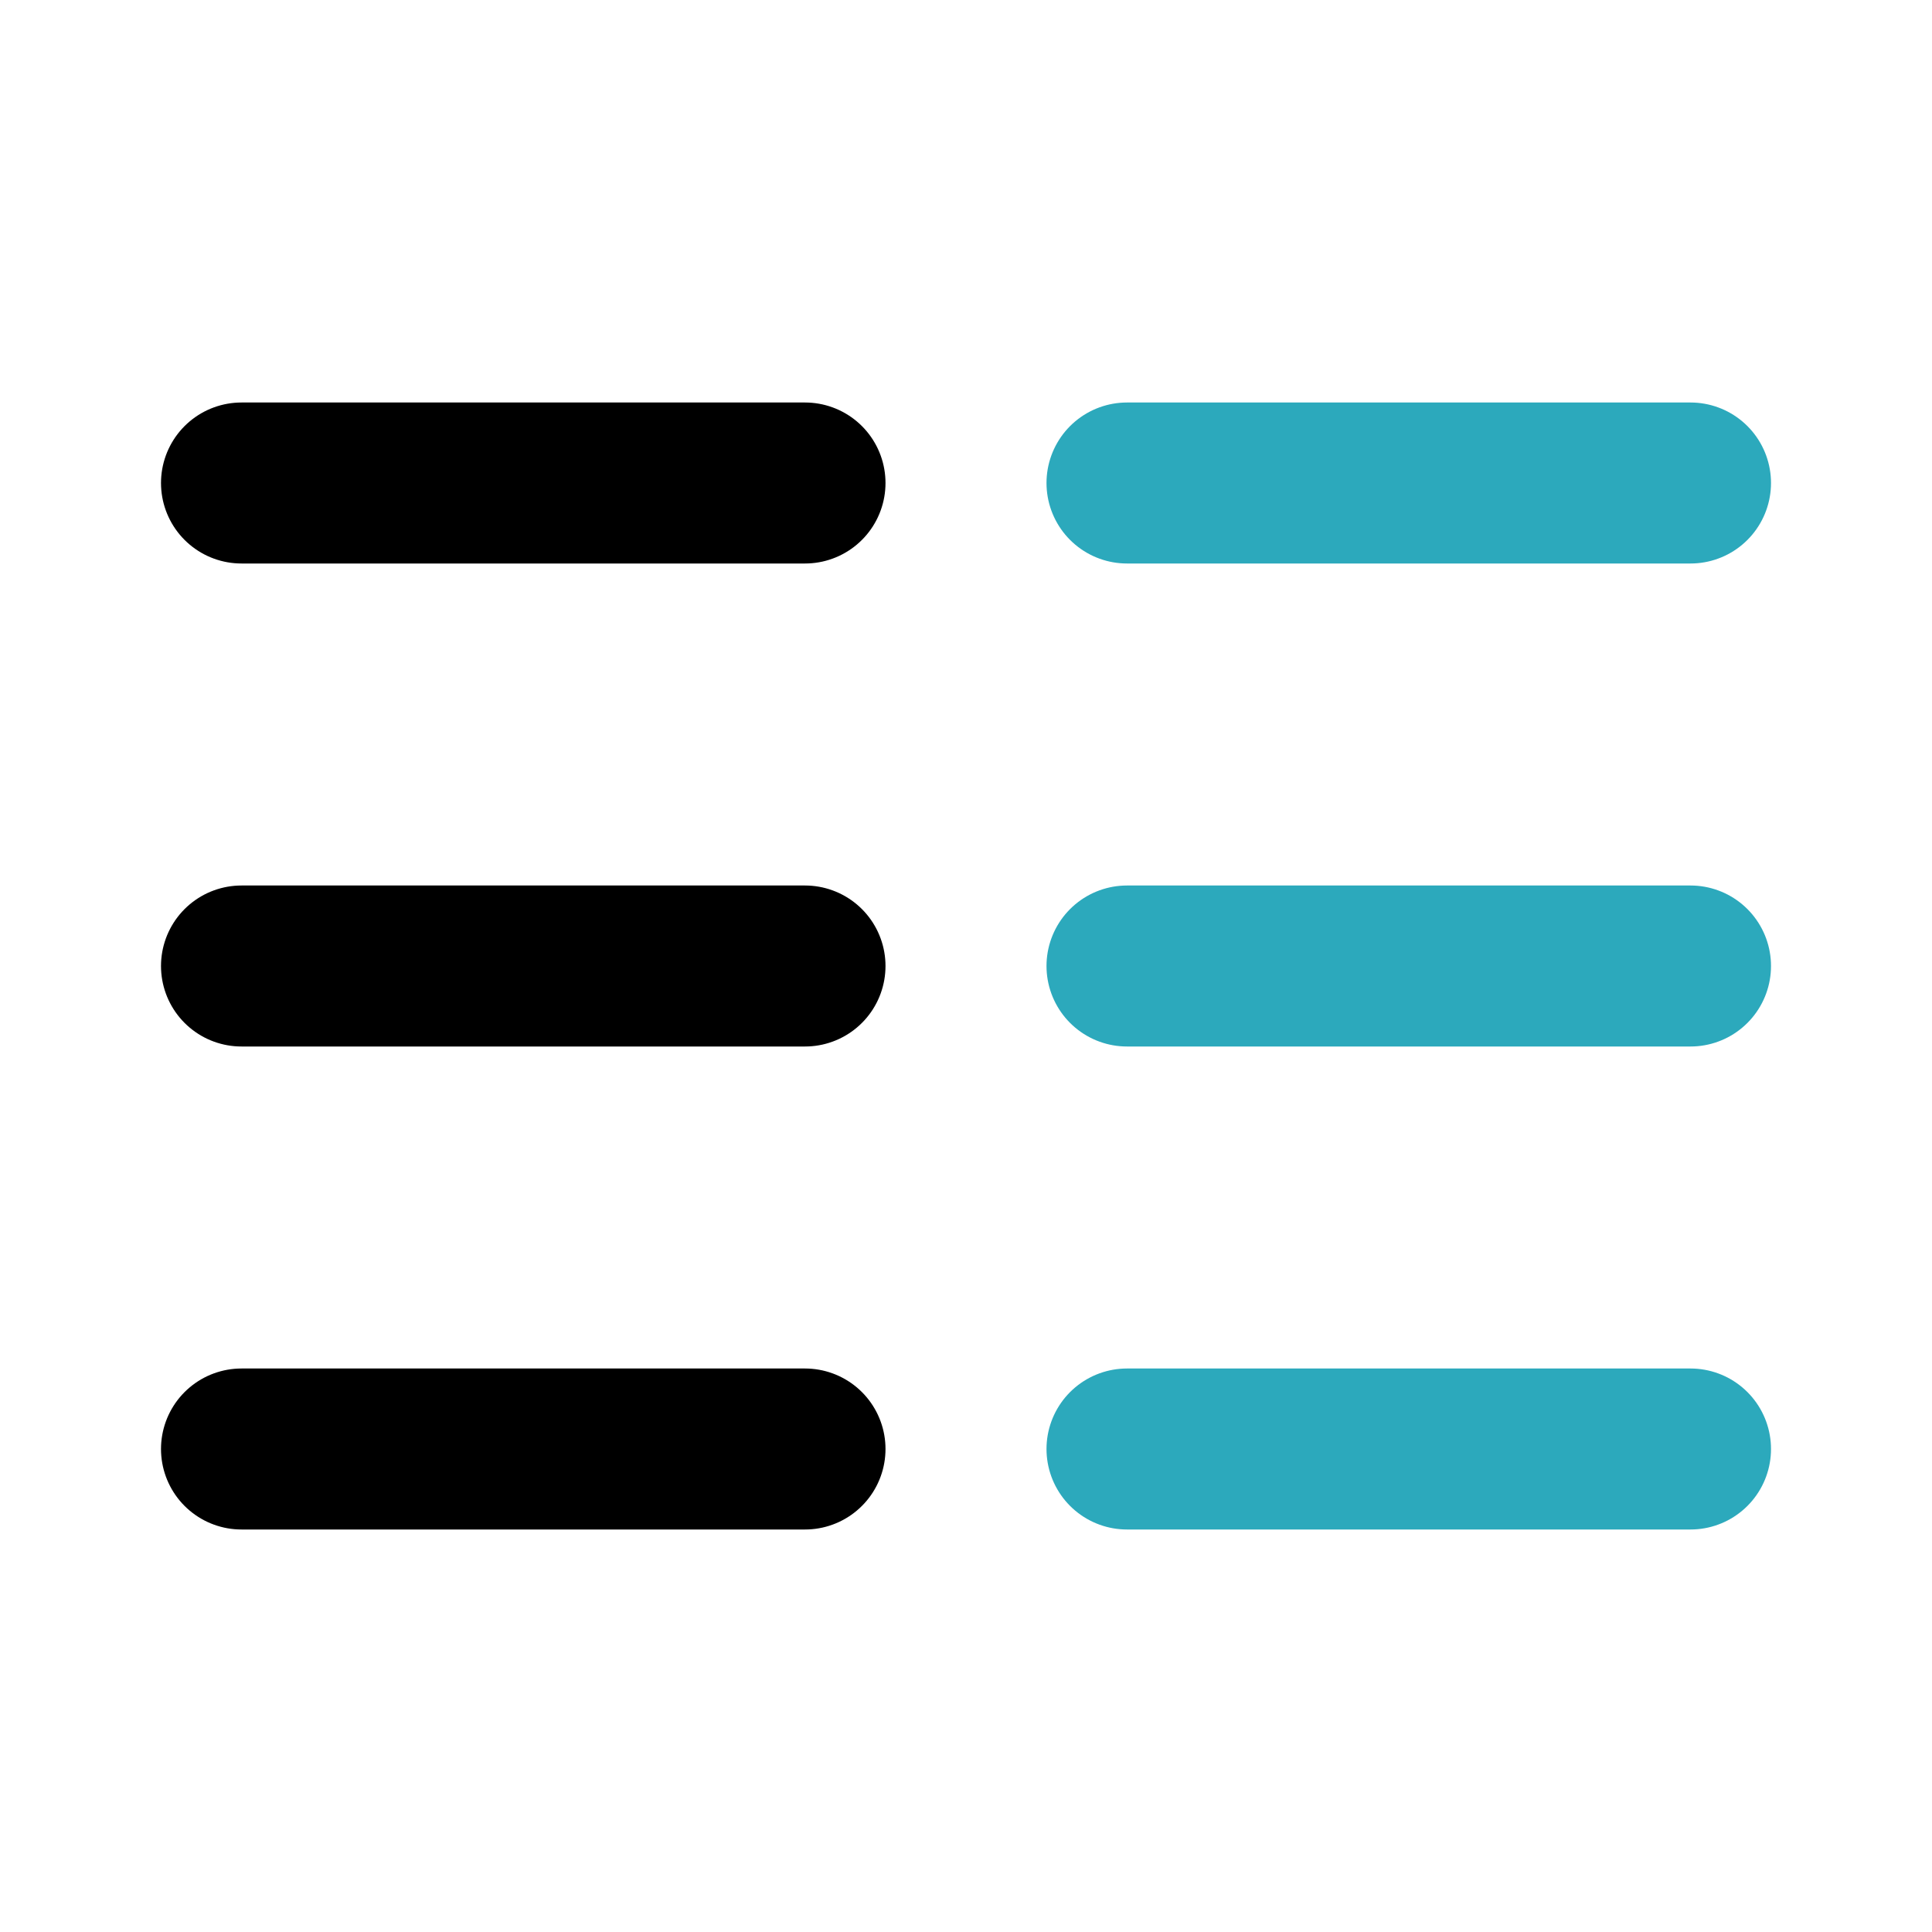
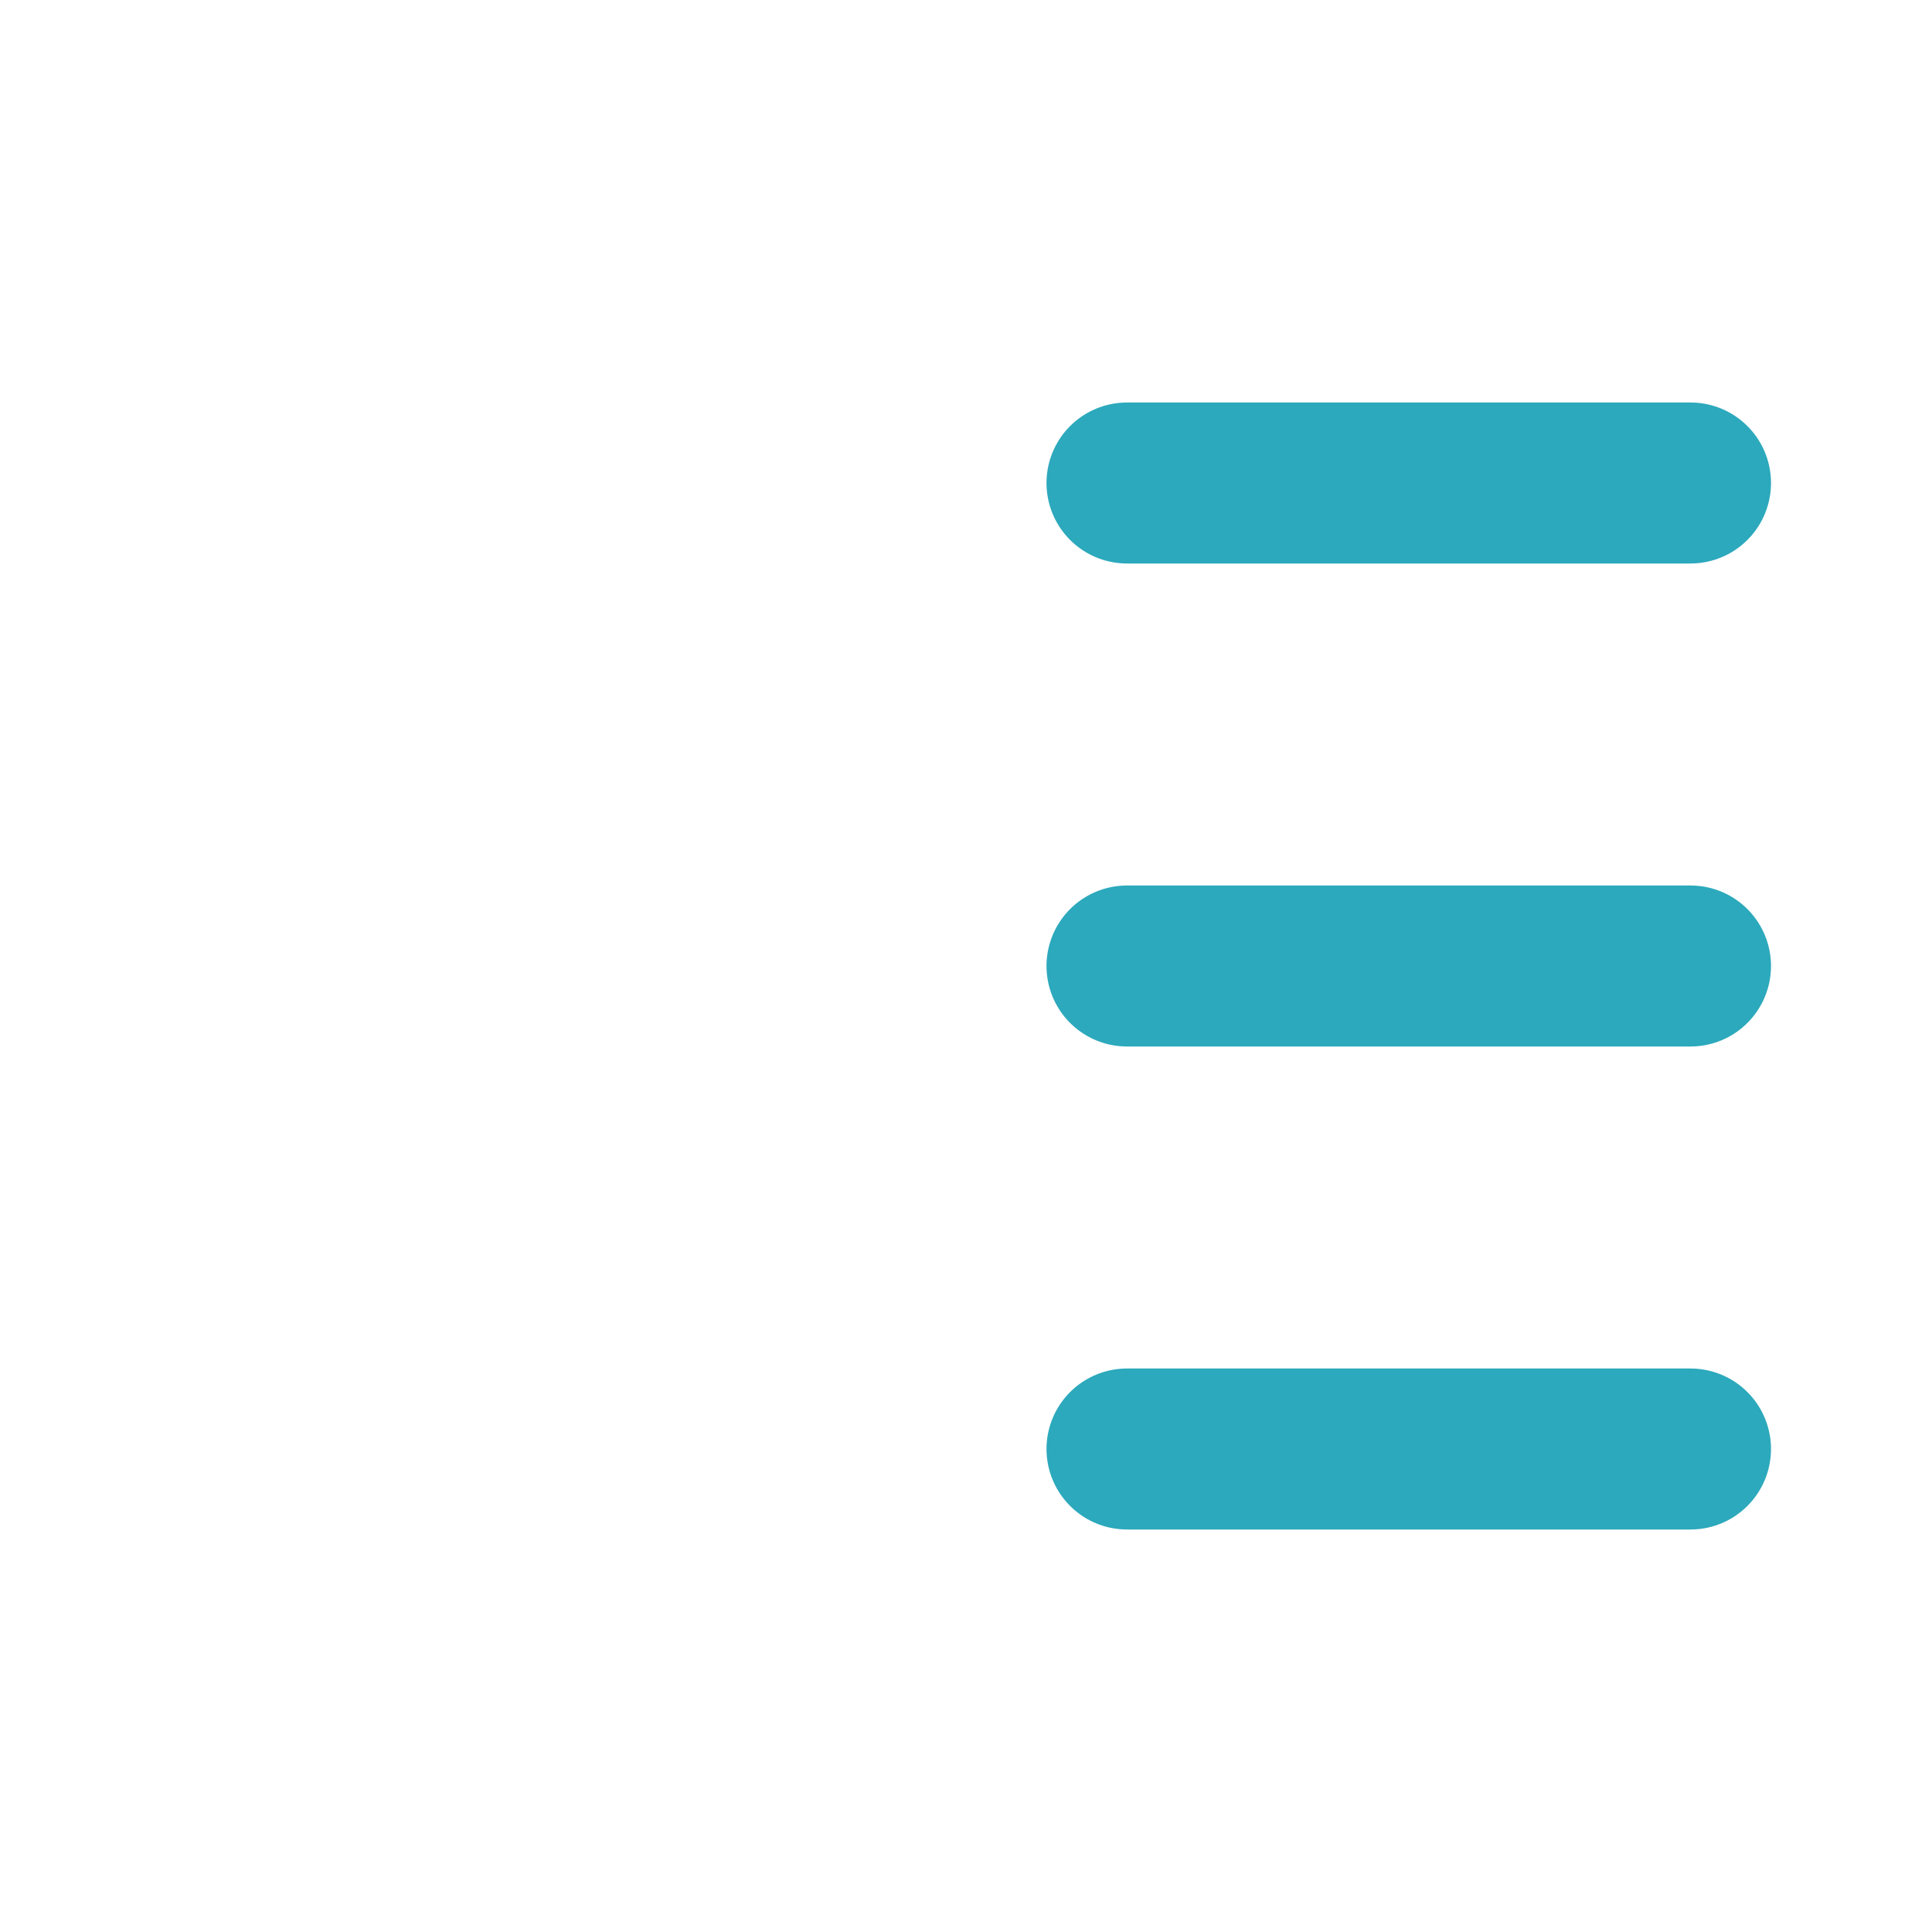
<svg xmlns="http://www.w3.org/2000/svg" fill="#000000" width="800px" height="800px" viewBox="0 0 24 24" id="columns-4" data-name="Line Color" class="icon line-color">
  <path id="secondary" d="M21,18H14m7-6H14m0-6h7" style="fill: none; stroke: rgb(44, 169, 188); stroke-linecap: round; stroke-linejoin: round; stroke-width: 2;" />
-   <path id="primary" d="M3,18h7M3,12h7m0-6H3" style="fill: none; stroke: rgb(0, 0, 0); stroke-linecap: round; stroke-linejoin: round; stroke-width: 2;" />
</svg>